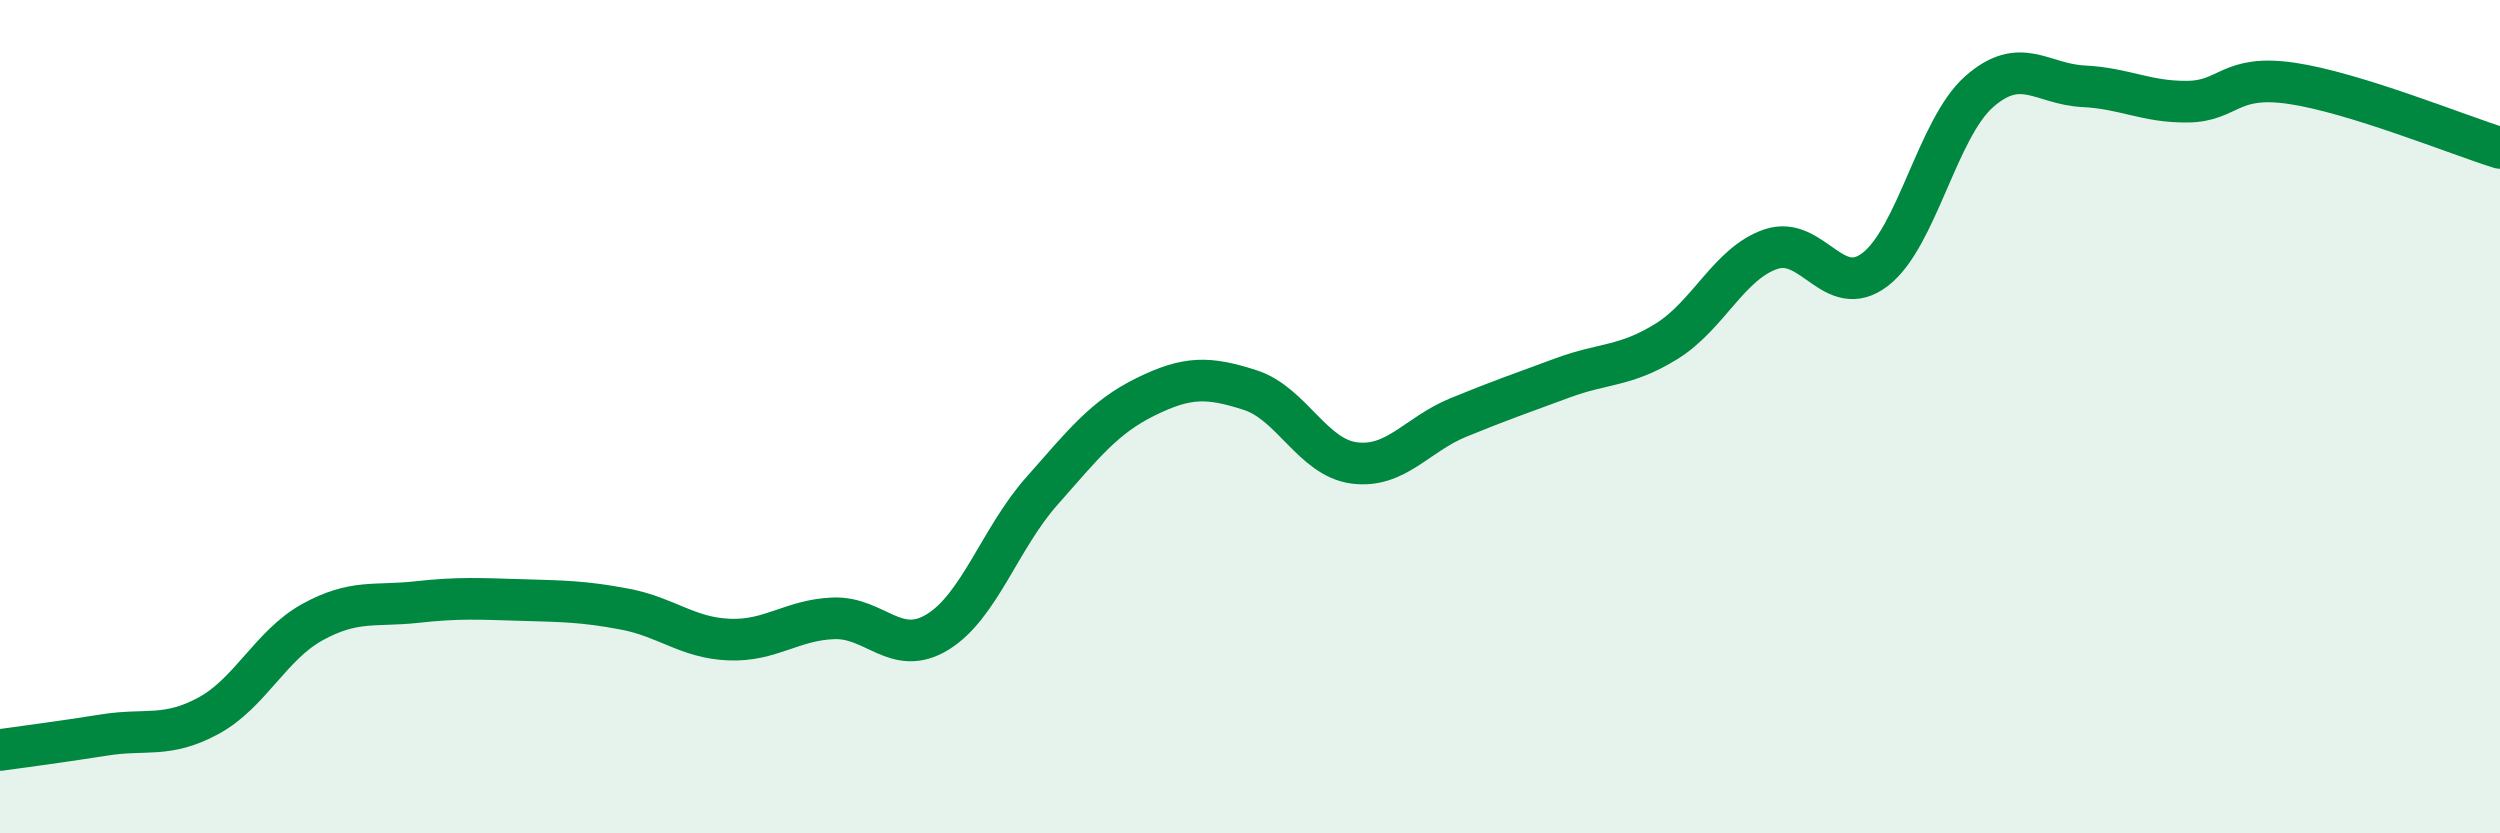
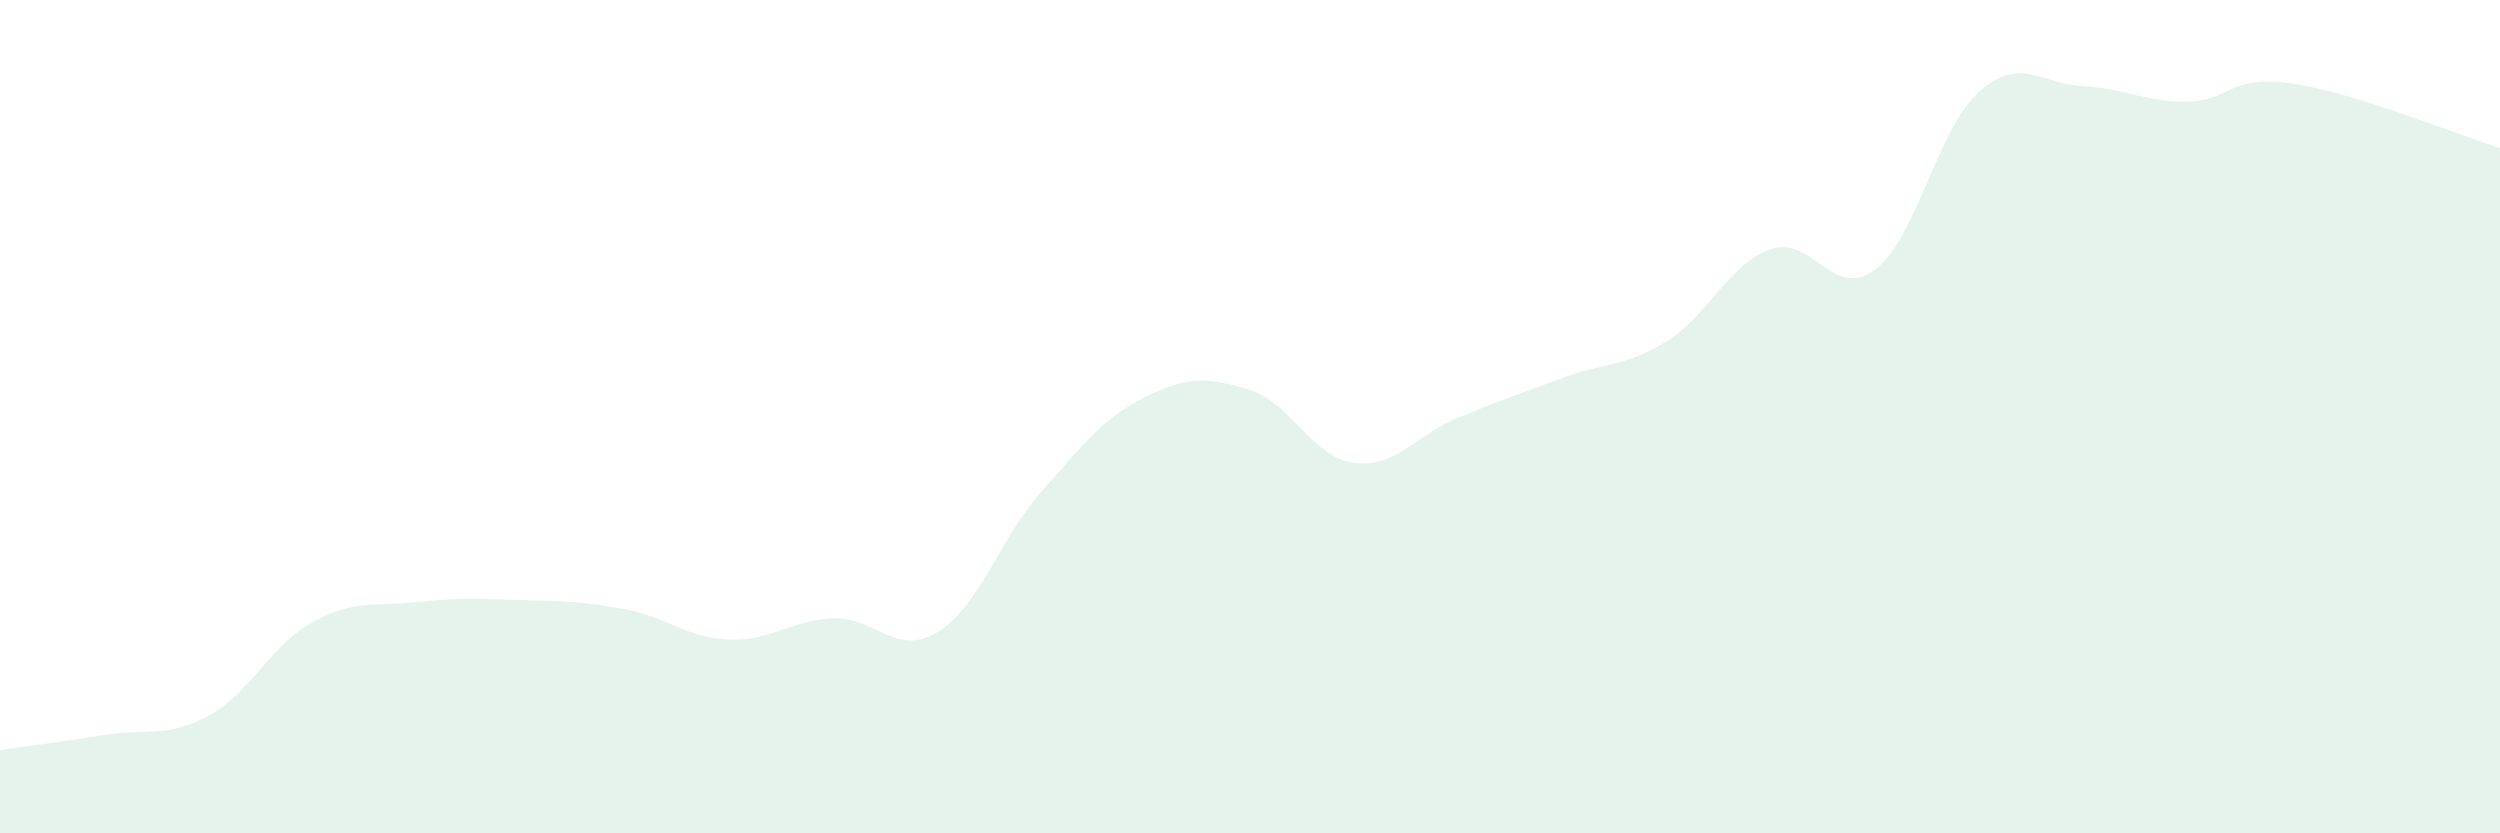
<svg xmlns="http://www.w3.org/2000/svg" width="60" height="20" viewBox="0 0 60 20">
  <path d="M 0,18 C 0.5,17.93 1.5,17.8 2.5,17.64 C 3.5,17.48 4,17.72 5,17.18 C 6,16.64 6.5,15.48 7.5,14.93 C 8.5,14.38 9,14.56 10,14.45 C 11,14.34 11.5,14.37 12.5,14.4 C 13.5,14.43 14,14.43 15,14.62 C 16,14.81 16.5,15.31 17.5,15.35 C 18.5,15.39 19,14.88 20,14.84 C 21,14.8 21.5,15.78 22.5,15.17 C 23.5,14.56 24,12.92 25,11.79 C 26,10.66 26.5,10.01 27.5,9.52 C 28.5,9.03 29,9.04 30,9.36 C 31,9.68 31.5,10.98 32.5,11.11 C 33.5,11.24 34,10.43 35,10.02 C 36,9.61 36.5,9.44 37.5,9.07 C 38.5,8.7 39,8.81 40,8.19 C 41,7.57 41.5,6.32 42.5,5.98 C 43.5,5.64 44,7.23 45,6.47 C 46,5.71 46.5,3.08 47.5,2.2 C 48.5,1.32 49,2.02 50,2.07 C 51,2.12 51.5,2.45 52.5,2.44 C 53.5,2.43 53.5,1.78 55,2 C 56.5,2.22 59,3.24 60,3.55L60 20L0 20Z" fill="#008740" opacity="0.1" stroke-linecap="round" stroke-linejoin="round" />
-   <path d="M 0,18 C 0.5,17.93 1.5,17.8 2.5,17.64 C 3.5,17.48 4,17.72 5,17.18 C 6,16.64 6.5,15.48 7.5,14.93 C 8.5,14.38 9,14.56 10,14.45 C 11,14.34 11.5,14.37 12.5,14.4 C 13.5,14.43 14,14.43 15,14.62 C 16,14.81 16.5,15.31 17.5,15.35 C 18.5,15.39 19,14.88 20,14.84 C 21,14.8 21.5,15.78 22.5,15.17 C 23.5,14.56 24,12.92 25,11.79 C 26,10.66 26.5,10.01 27.5,9.52 C 28.5,9.03 29,9.04 30,9.36 C 31,9.68 31.5,10.98 32.5,11.11 C 33.5,11.24 34,10.43 35,10.02 C 36,9.61 36.5,9.44 37.5,9.07 C 38.5,8.7 39,8.81 40,8.19 C 41,7.57 41.5,6.32 42.5,5.98 C 43.5,5.64 44,7.23 45,6.47 C 46,5.71 46.5,3.08 47.5,2.2 C 48.5,1.32 49,2.02 50,2.07 C 51,2.12 51.5,2.45 52.5,2.44 C 53.5,2.43 53.5,1.78 55,2 C 56.5,2.22 59,3.24 60,3.55" stroke="#008740" stroke-width="1" fill="none" stroke-linecap="round" stroke-linejoin="round" />
</svg>